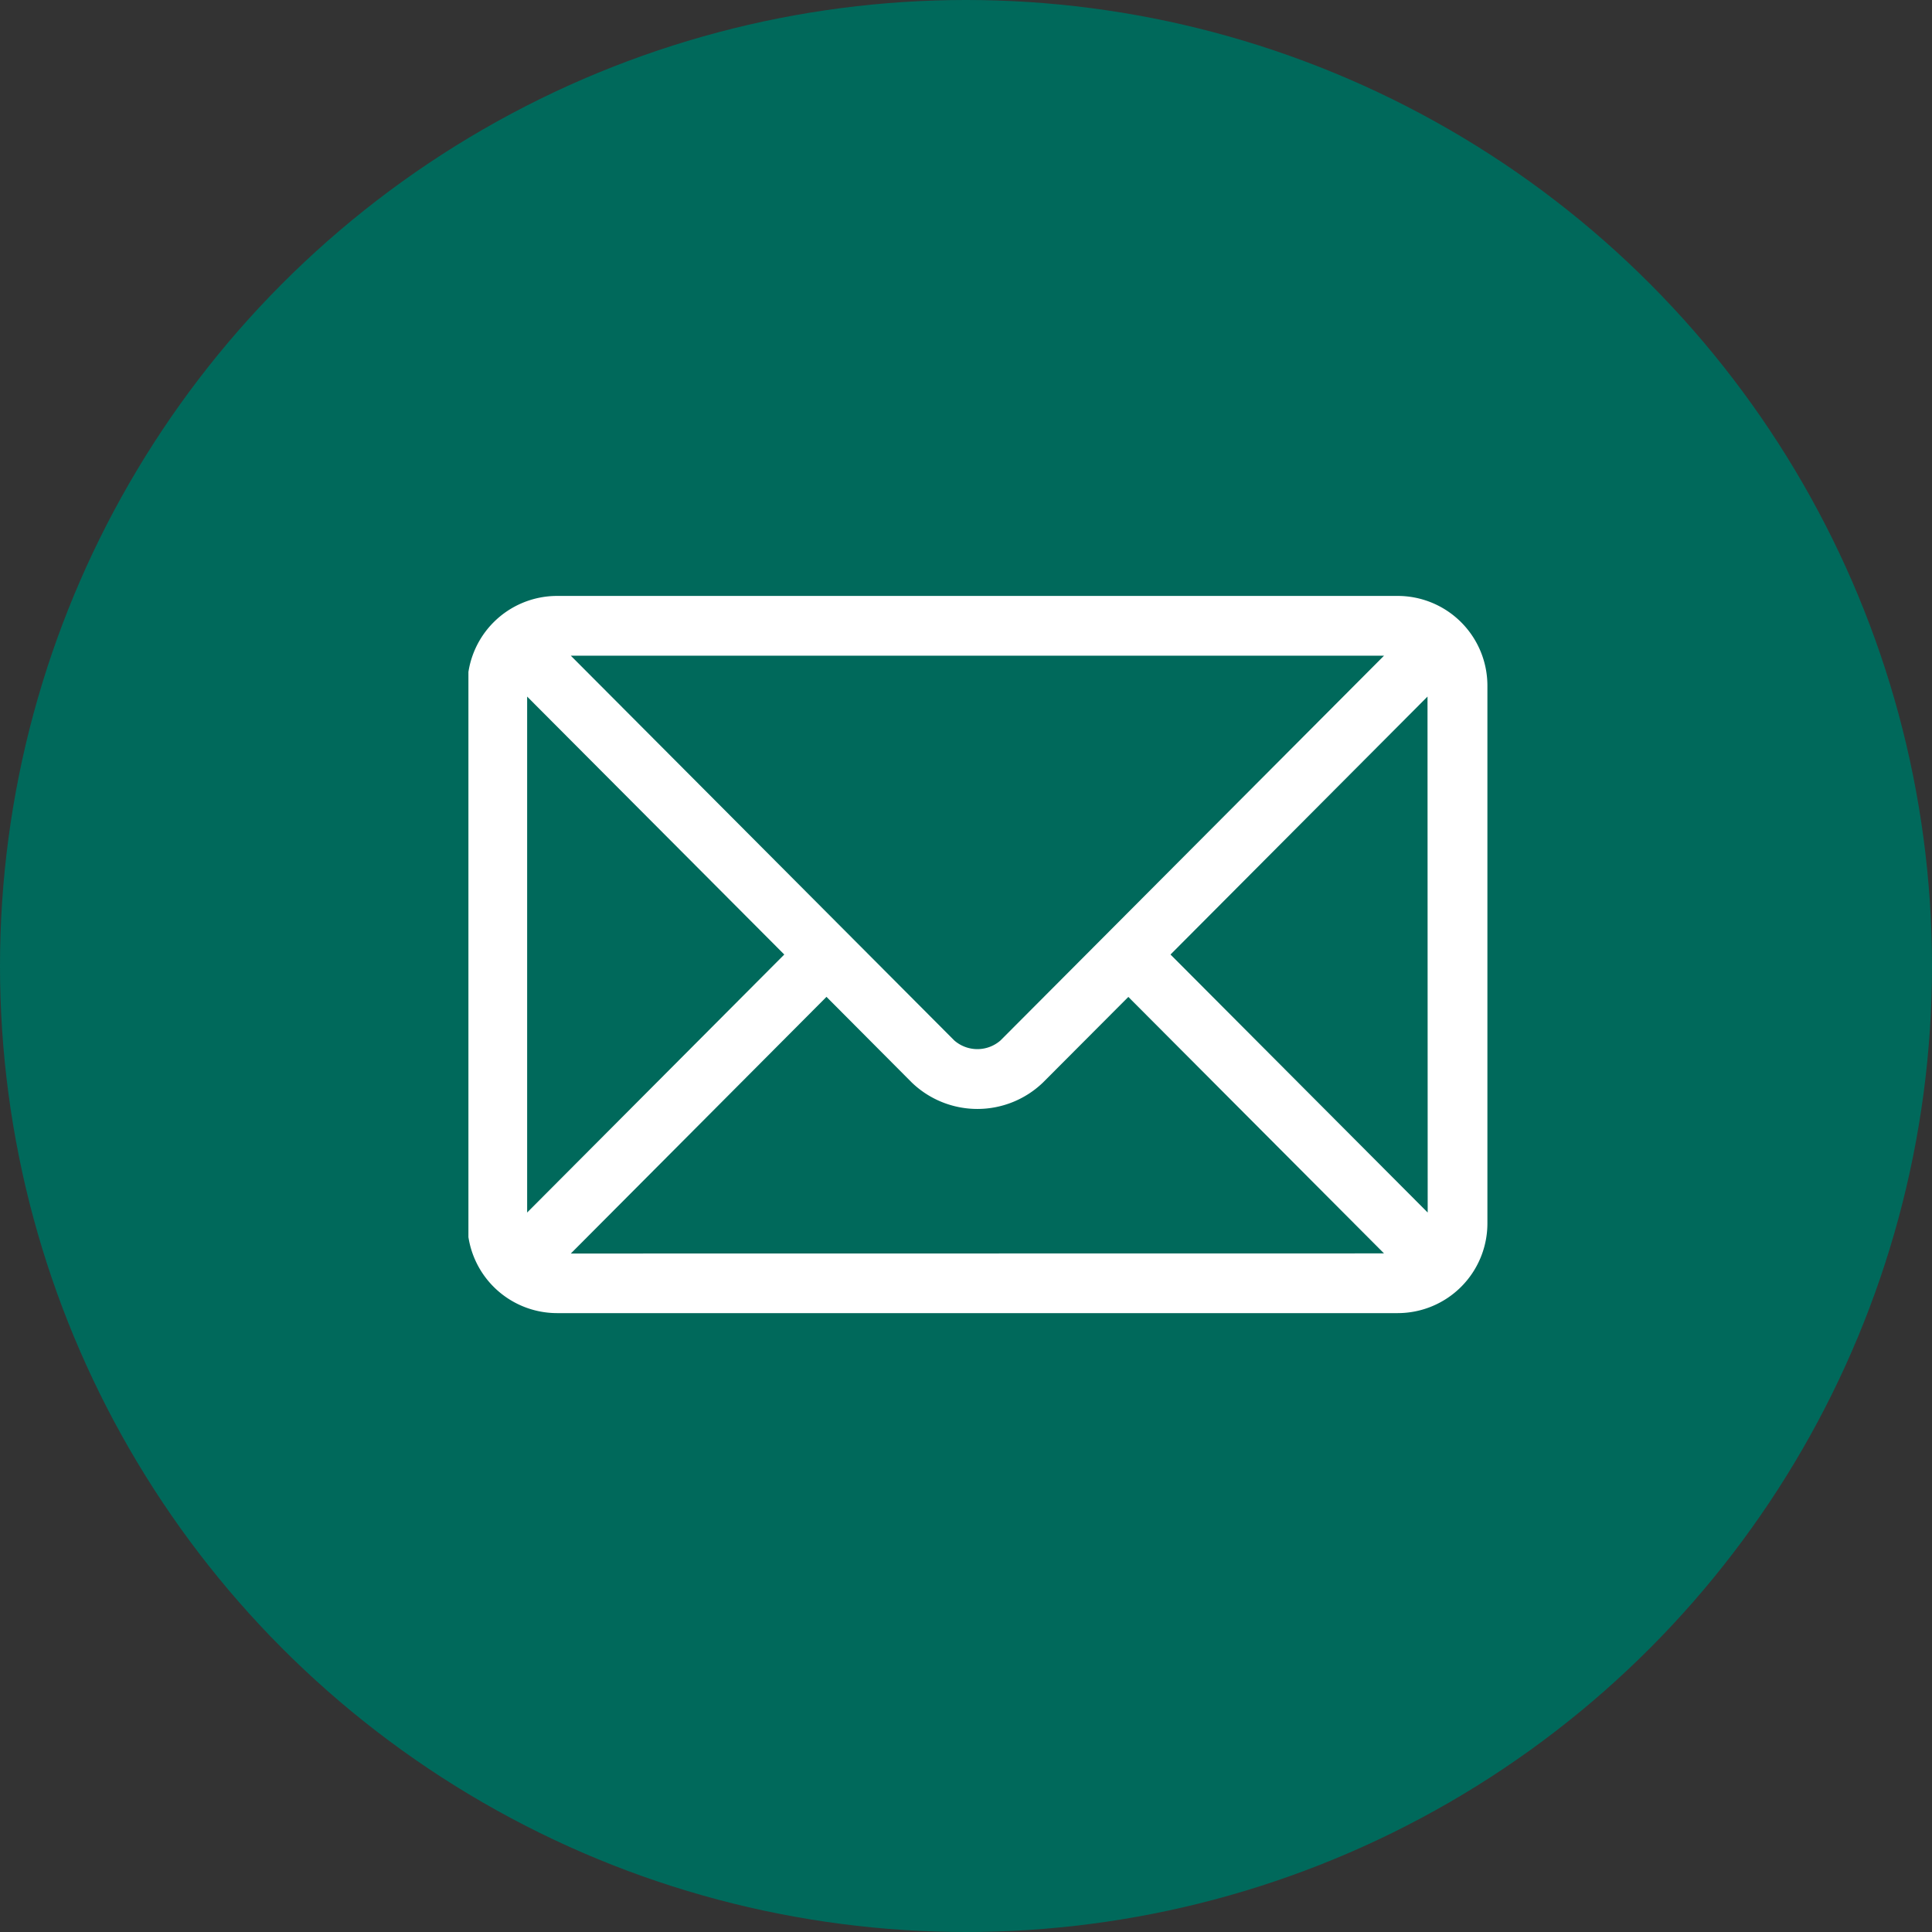
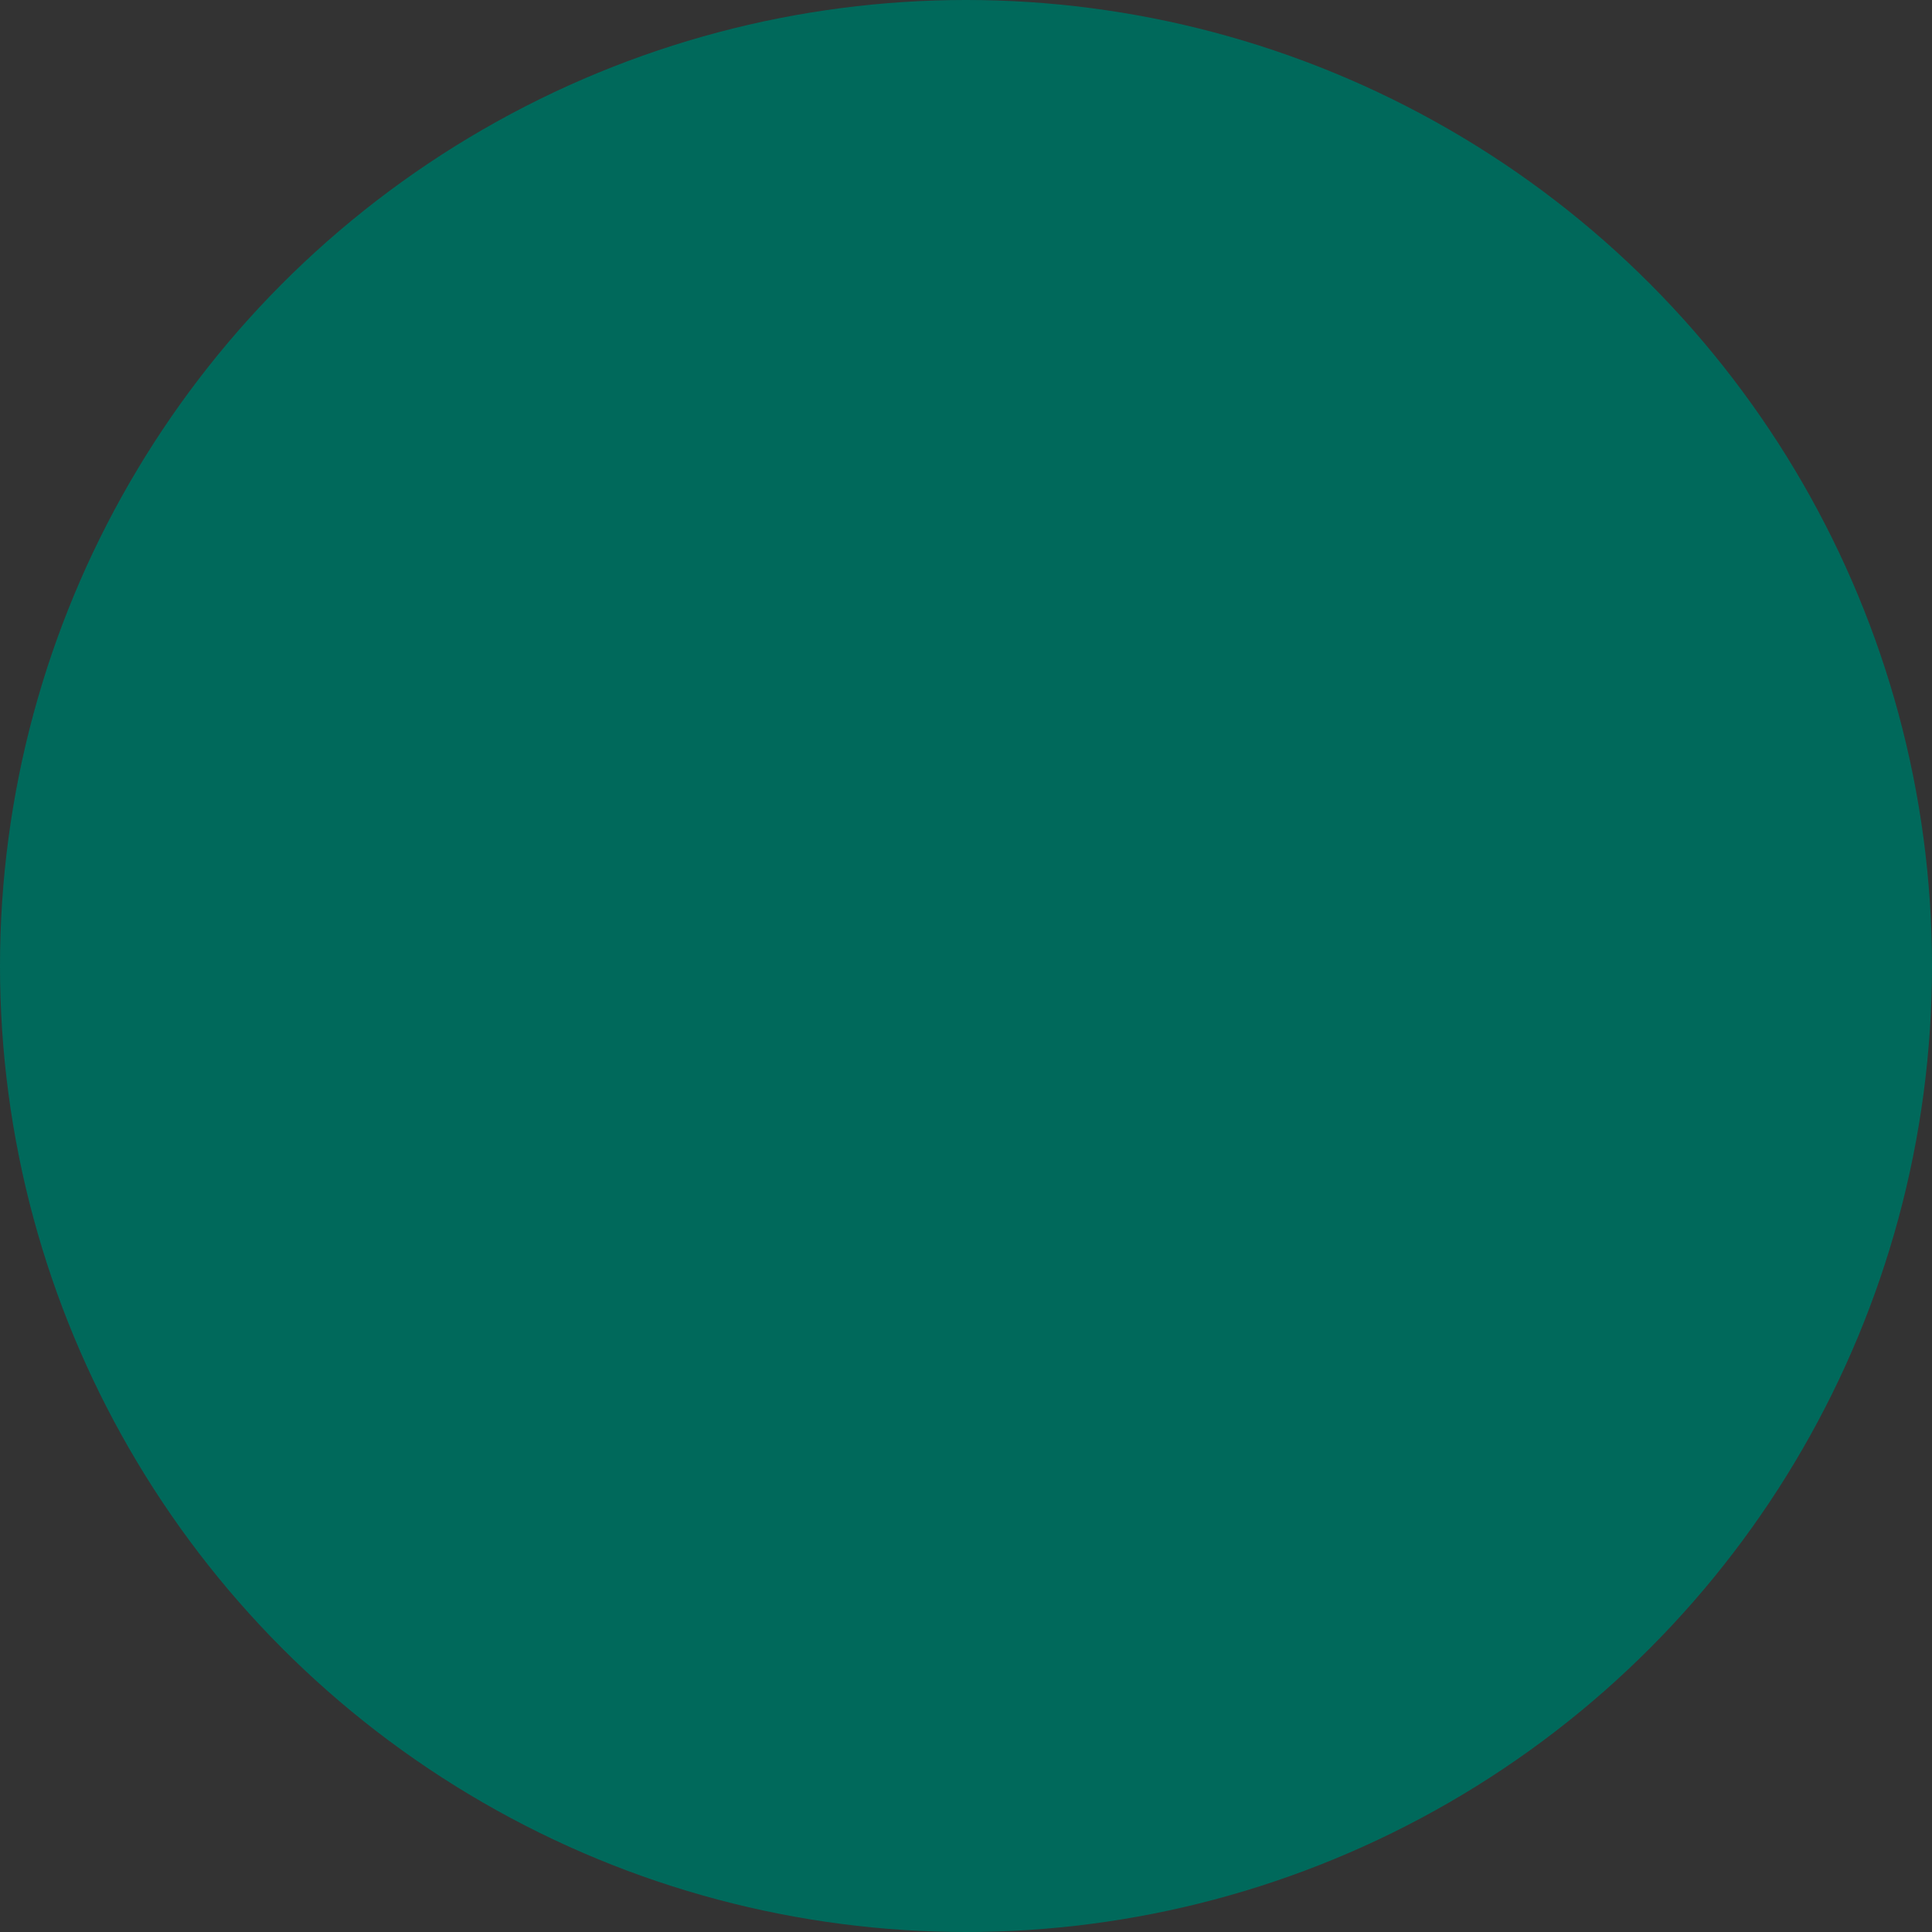
<svg xmlns="http://www.w3.org/2000/svg" width="33" height="33" viewBox="0 0 33 33">
  <rect x="0" y="0" width="33" height="33" fill="#333333" stroke="none" />
  <defs>
    <clipPath id="clip-path">
-       <rect id="Rectangle_1444" data-name="Rectangle 1444" width="18" height="13" transform="translate(0.488 0.374)" fill="#fff" />
-     </clipPath>
+       </clipPath>
  </defs>
  <g id="Groupe_1542" data-name="Groupe 1542" transform="translate(-1161 -867.556)">
    <circle id="Ellipse_22" data-name="Ellipse 22" cx="16.5" cy="16.5" r="16.5" transform="translate(1161 867.556)" fill="#00695b" />
    <g id="Groupe_926" data-name="Groupe 926" transform="translate(1168.513 877.182)">
      <g id="Groupe_925" data-name="Groupe 925" transform="translate(0 0)" clip-path="url(#clip-path)">
-         <path id="Tracé_7477" data-name="Tracé 7477" d="M15.892,0H1.531A1.533,1.533,0,0,0,0,1.531v9.188a1.533,1.533,0,0,0,1.531,1.531H15.892a1.533,1.533,0,0,0,1.531-1.531V1.531A1.533,1.533,0,0,0,15.892,0m-.235,1.021L9.107,7.592a.6.6,0,0,1-.791,0L1.767,1.021ZM1.021,10.532V1.719L5.413,6.125Zm.746.7L6.134,6.848,7.593,8.313a1.616,1.616,0,0,0,2.237,0L11.29,6.849l4.367,4.381Zm14.636-.7L12.01,6.125,16.4,1.719Z" transform="translate(0.47 0.553)" fill="#fff" />
-       </g>
+         </g>
    </g>
  </g>
</svg>